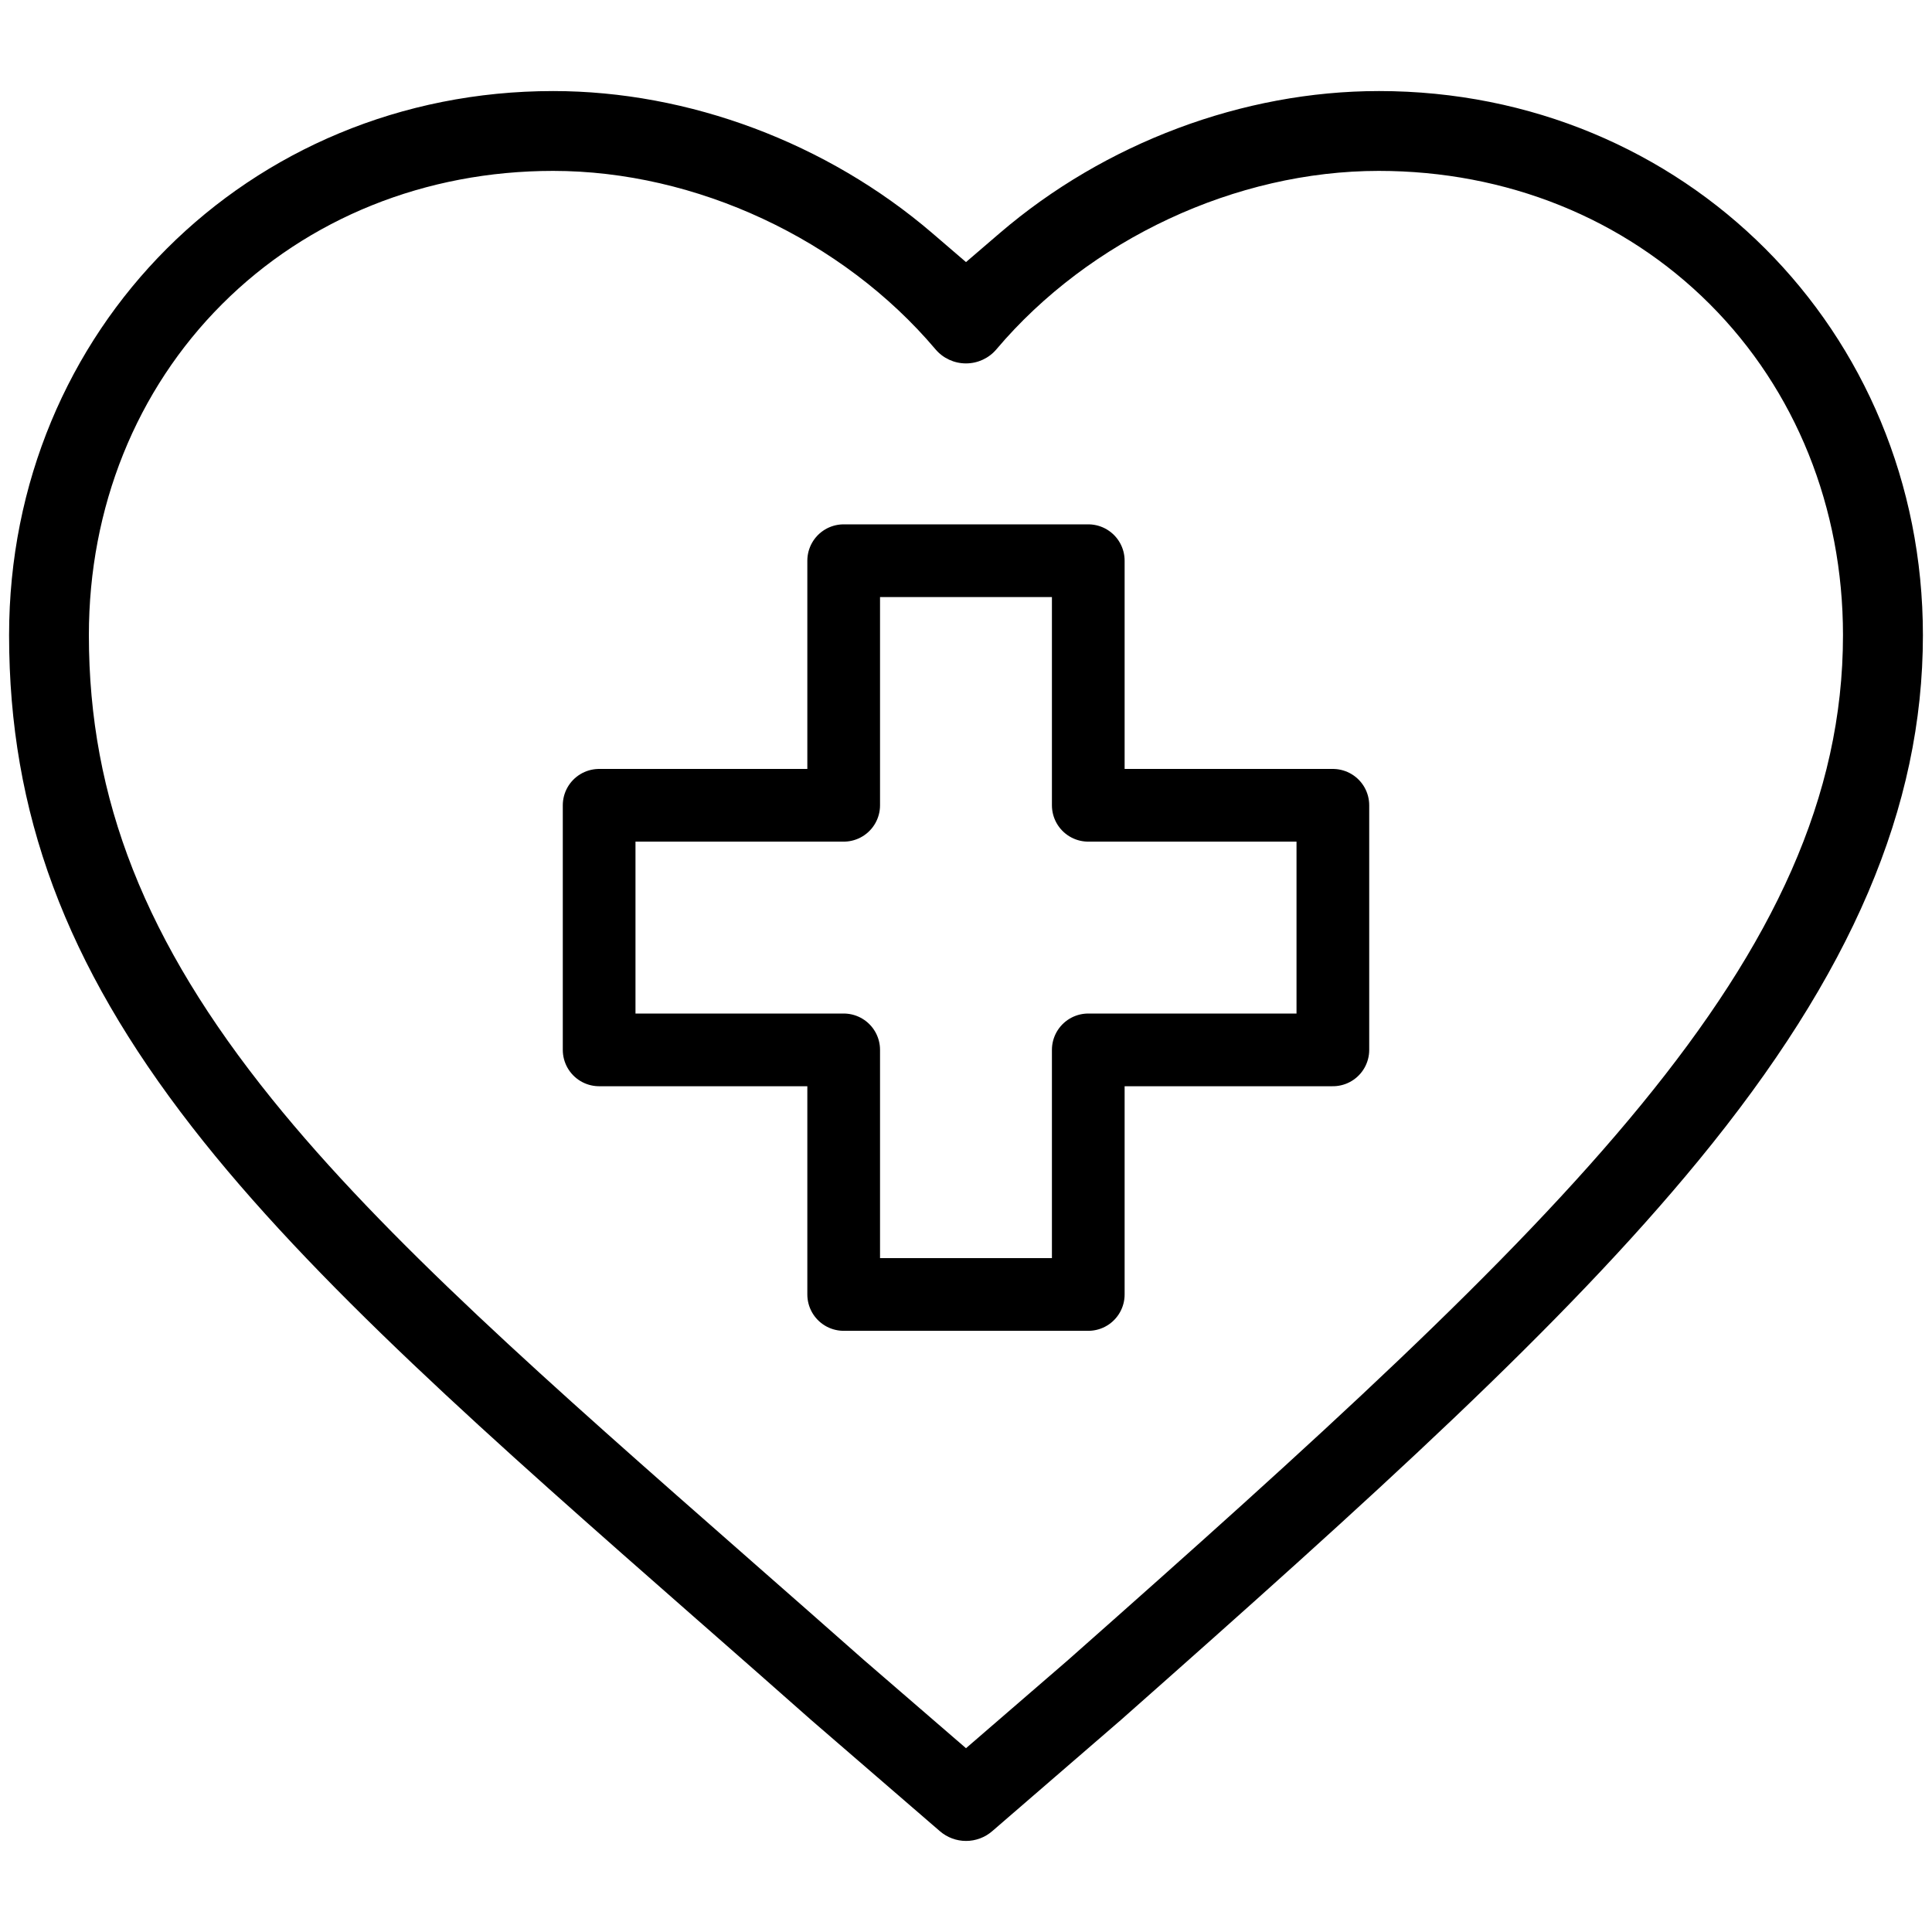
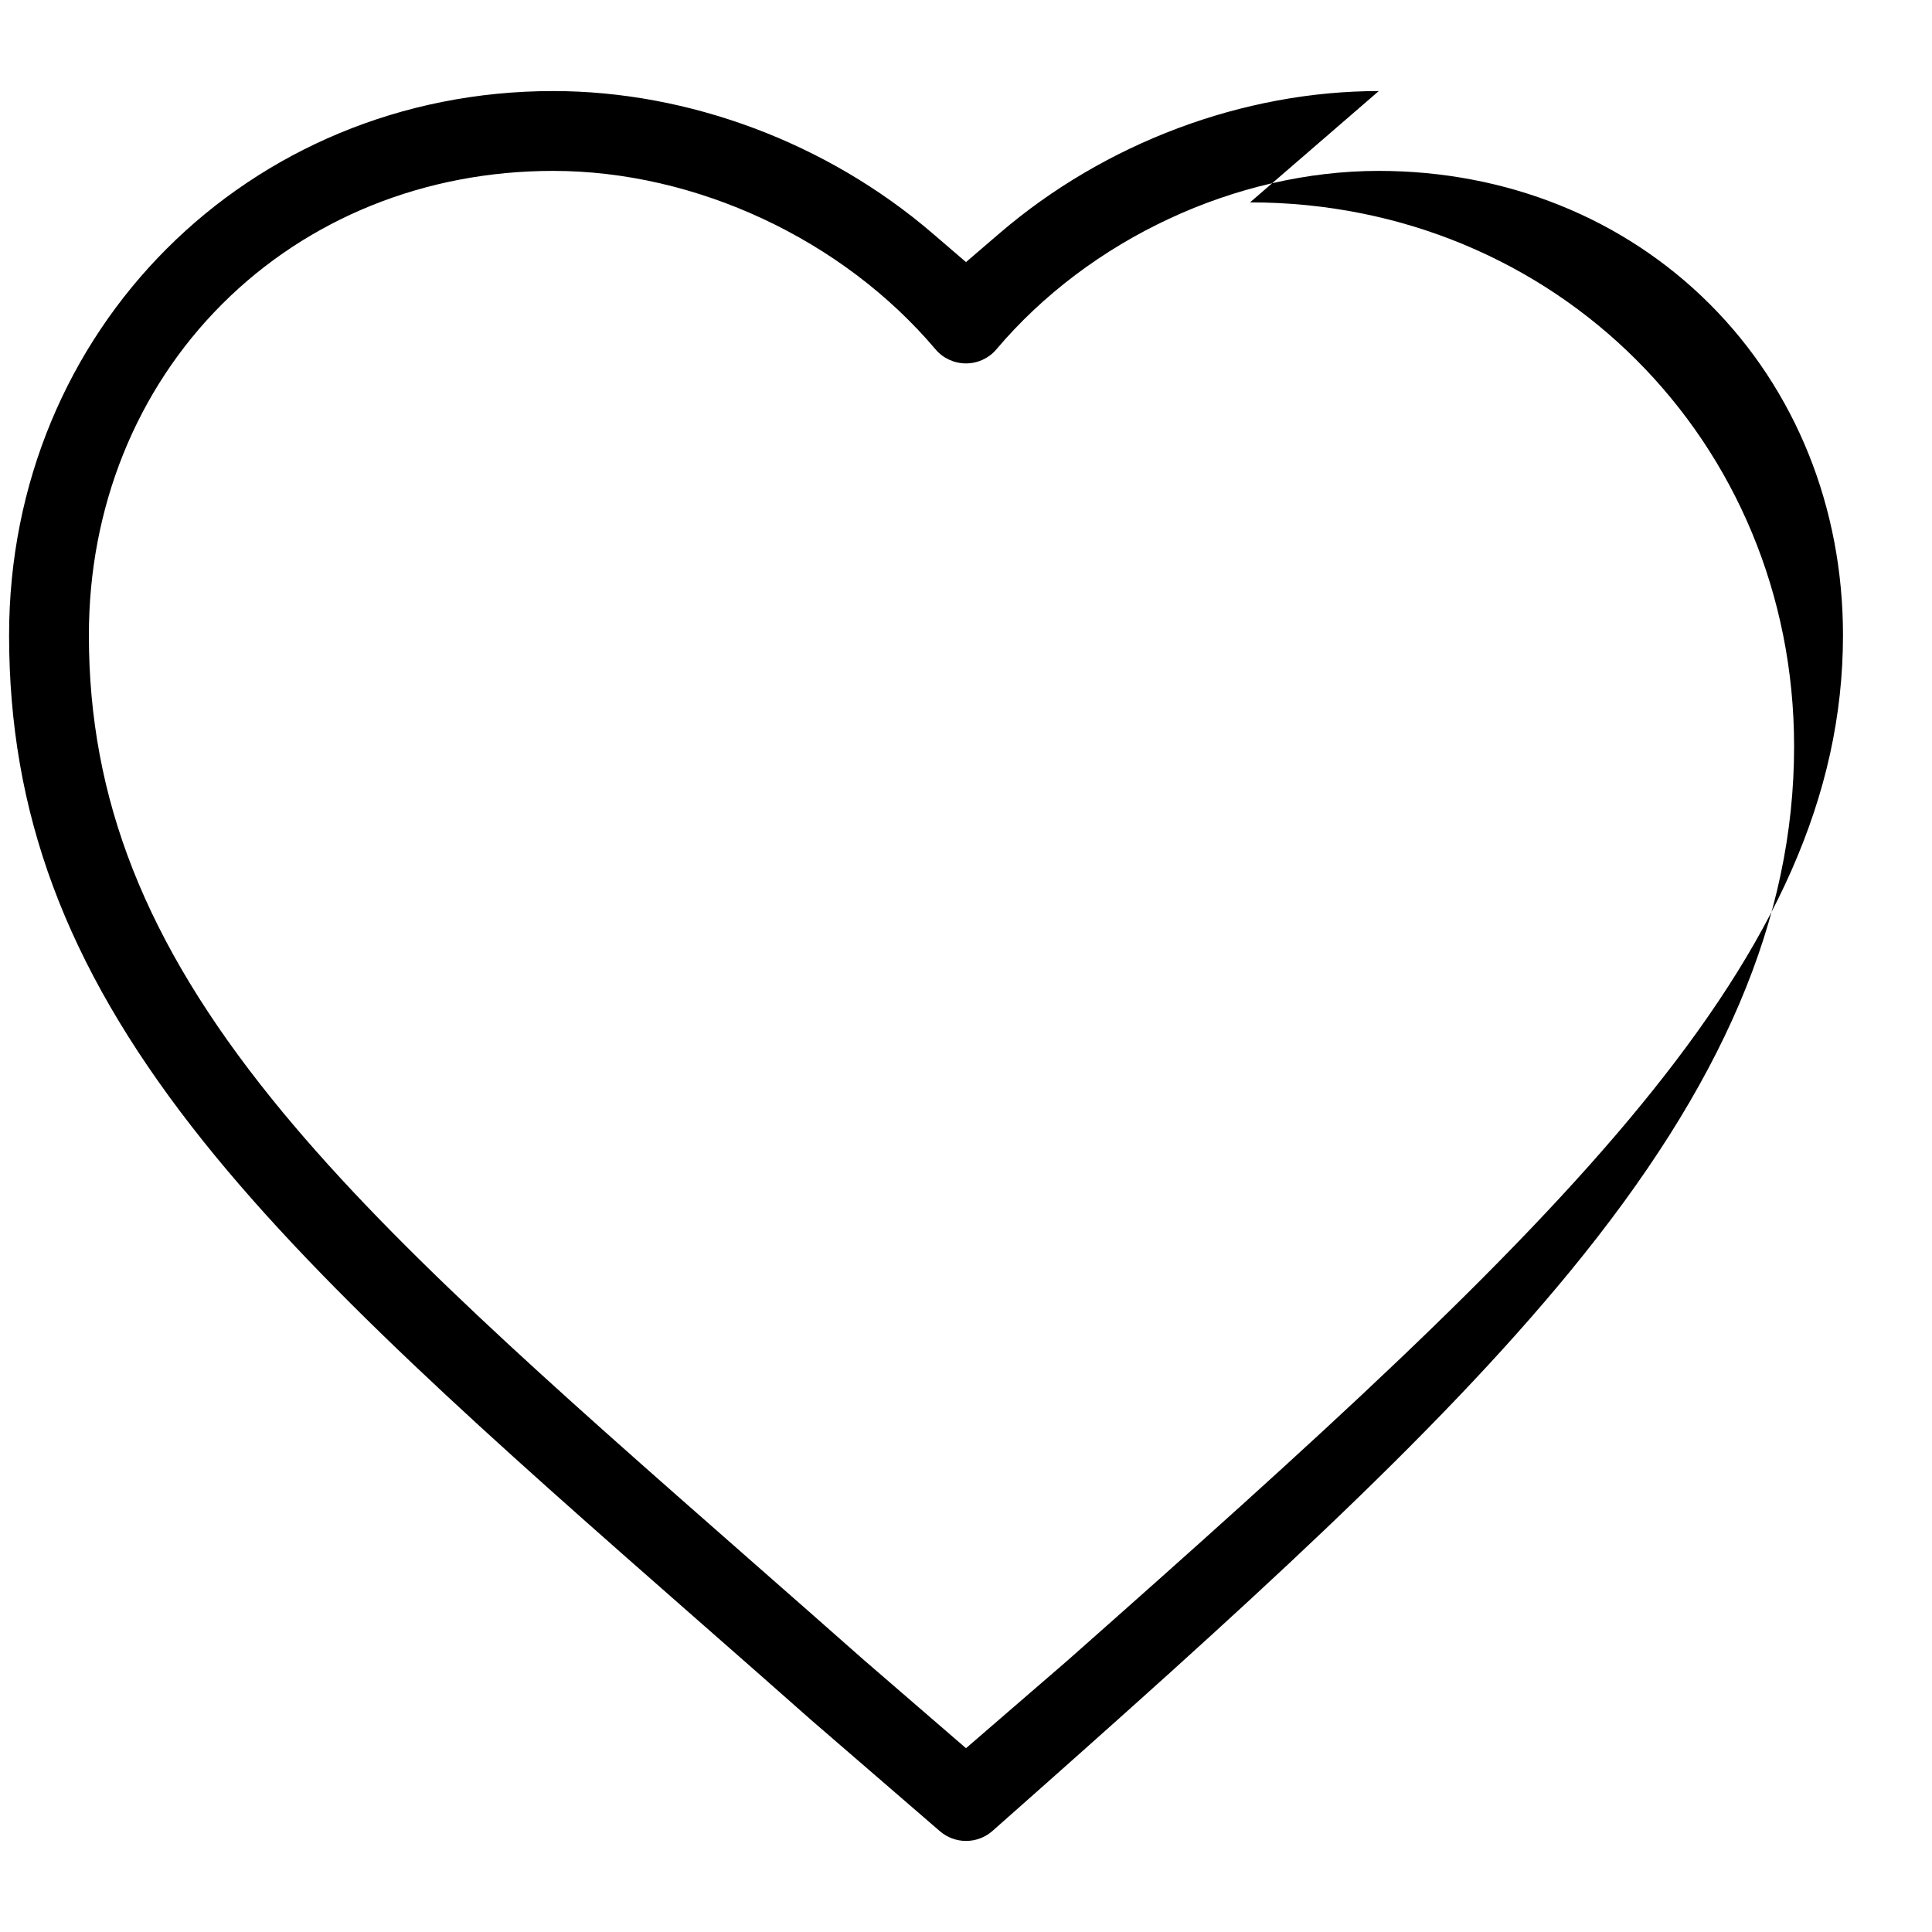
<svg xmlns="http://www.w3.org/2000/svg" id="Layer_1" width="150mm" height="150mm" viewBox="0 0 425.2 425.2">
-   <path d="M303.45,20.04c-29.86,0-60.27,11.4-83.43,31.27l-7.42,6.37-7.42-6.37c-23.17-19.87-53.58-31.27-83.44-31.27C54.6,20.04,2,72.64,2,139.79c0,39.03,12.42,72.41,40.26,108.23,26.51,34.12,65.86,68.66,111.42,108.66l1.19,1.04c7.64,6.7,15.53,13.63,23.63,20.8l.08.07,28.28,24.43c1.6,1.38,3.64,2.14,5.75,2.14s4.15-.76,5.75-2.14l28.35-24.5c55.59-49.16,97.25-86.77,127.09-123.09,33.71-41.03,49.4-77.77,49.4-115.64,0-67.15-52.6-119.75-119.74-119.75ZM235.15,365.27l-.05.04-22.5,19.44-22.54-19.47c-8.32-7.36-16.42-14.47-24.26-21.35l-.52-.46c-44.93-39.45-80.42-70.6-105.44-101.61-27.85-34.53-40.28-66.01-40.28-102.08,0-28.07,10.41-53.94,29.32-72.85,18.91-18.91,44.78-29.32,72.85-29.32,31.42,0,63.67,15.04,84.15,39.26,1.67,1.98,4.12,3.11,6.71,3.11s5.04-1.13,6.71-3.11c20.48-24.22,52.72-39.26,84.14-39.26,28.07,0,53.94,10.41,72.85,29.32,18.91,18.91,29.32,44.78,29.32,72.85,0,71.25-61.6,129.2-170.47,225.49Z" />
-   <polygon points="239.51 123.4 185.68 123.4 185.68 177.23 131.86 177.23 131.86 231.06 185.68 231.06 185.68 284.89 239.51 284.89 239.51 231.06 293.34 231.06 293.34 177.23 239.51 177.23 239.51 123.4" style="fill:none; stroke:#000; stroke-linejoin:round; stroke-width:16px;" />
+   <path d="M303.45,20.04c-29.86,0-60.27,11.4-83.43,31.27l-7.42,6.37-7.42-6.37c-23.17-19.87-53.58-31.27-83.44-31.27C54.6,20.04,2,72.64,2,139.79c0,39.03,12.42,72.41,40.26,108.23,26.51,34.12,65.86,68.66,111.42,108.66l1.19,1.04c7.64,6.7,15.53,13.63,23.63,20.8l.08.07,28.28,24.43c1.6,1.38,3.64,2.14,5.75,2.14s4.15-.76,5.75-2.14c55.59-49.16,97.25-86.77,127.09-123.09,33.71-41.03,49.4-77.77,49.4-115.64,0-67.15-52.6-119.75-119.74-119.75ZM235.15,365.27l-.05.04-22.5,19.44-22.54-19.47c-8.32-7.36-16.42-14.47-24.26-21.35l-.52-.46c-44.93-39.45-80.42-70.6-105.44-101.61-27.85-34.53-40.28-66.01-40.28-102.08,0-28.07,10.41-53.94,29.32-72.85,18.91-18.91,44.78-29.32,72.85-29.32,31.42,0,63.67,15.04,84.15,39.26,1.67,1.98,4.12,3.11,6.71,3.11s5.04-1.13,6.71-3.11c20.48-24.22,52.72-39.26,84.14-39.26,28.07,0,53.94,10.41,72.85,29.32,18.91,18.91,29.32,44.78,29.32,72.85,0,71.25-61.6,129.2-170.47,225.49Z" />
</svg>